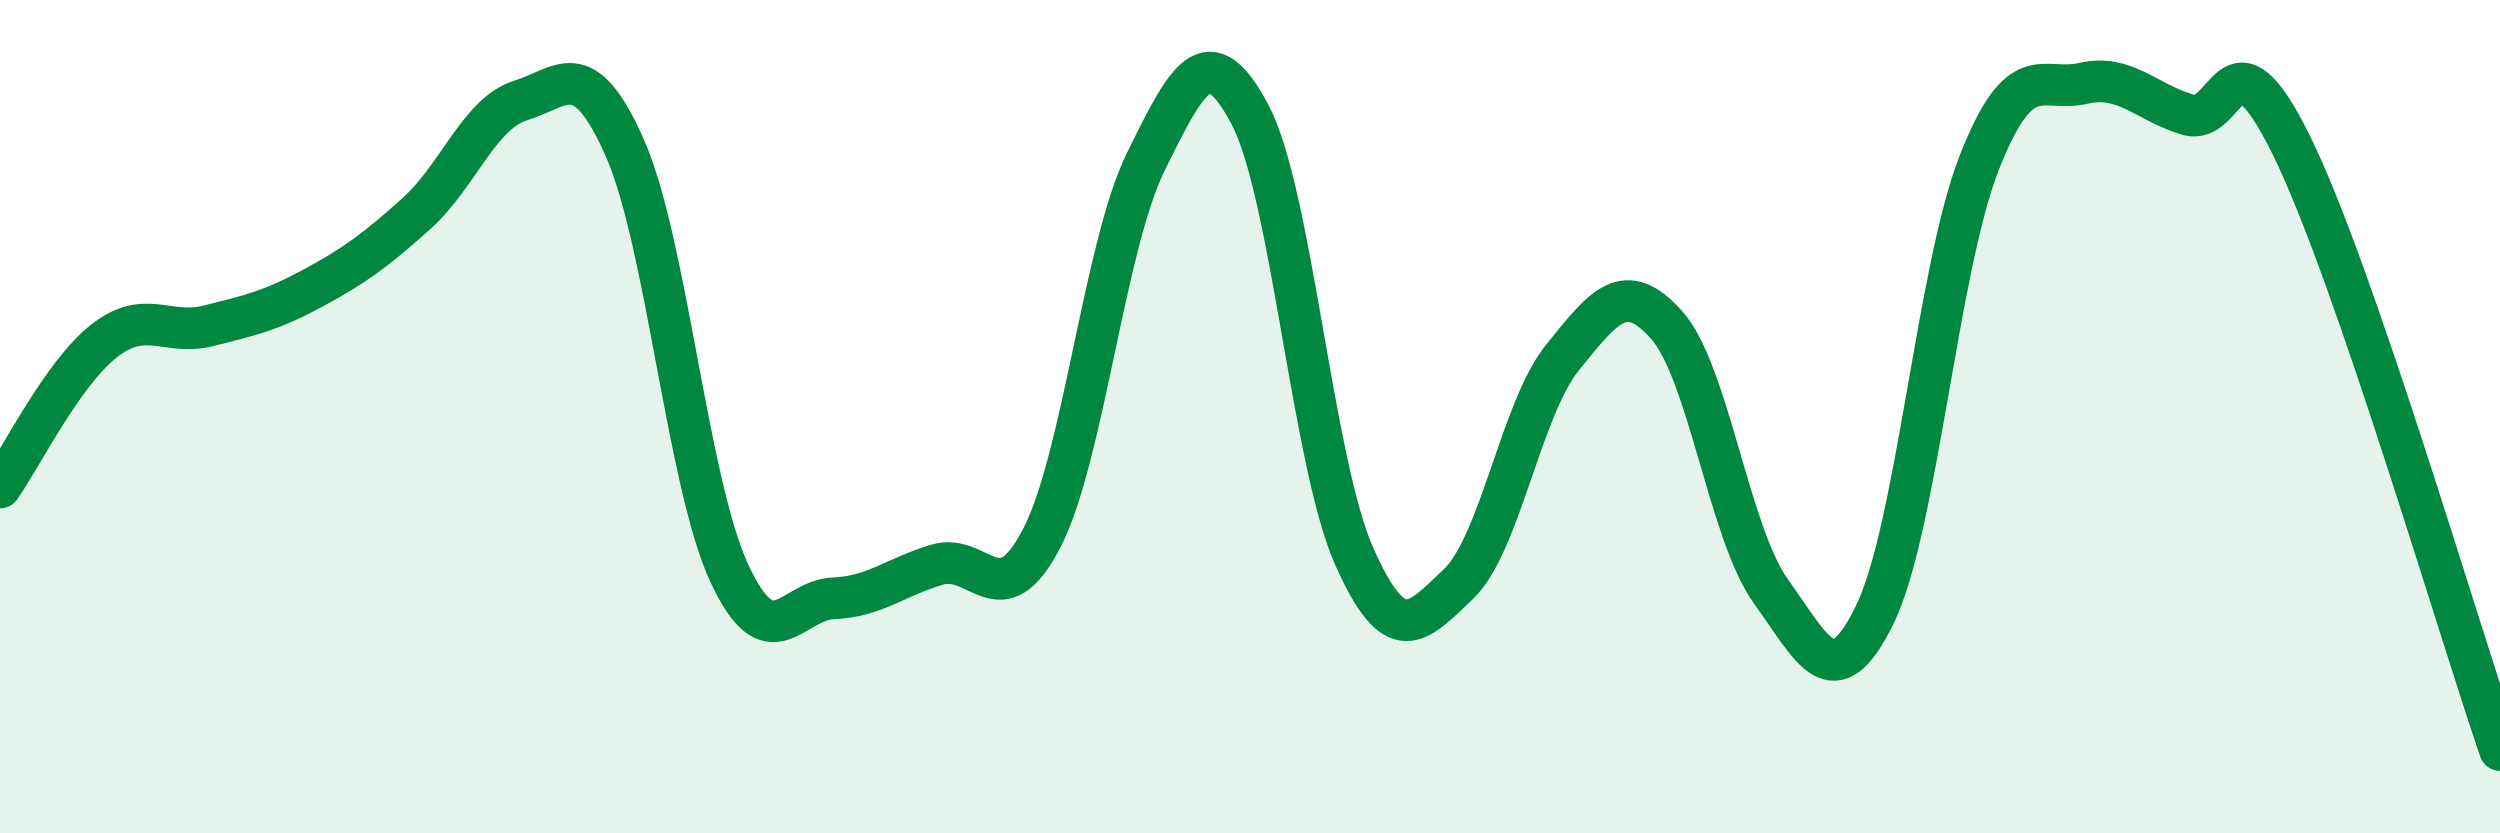
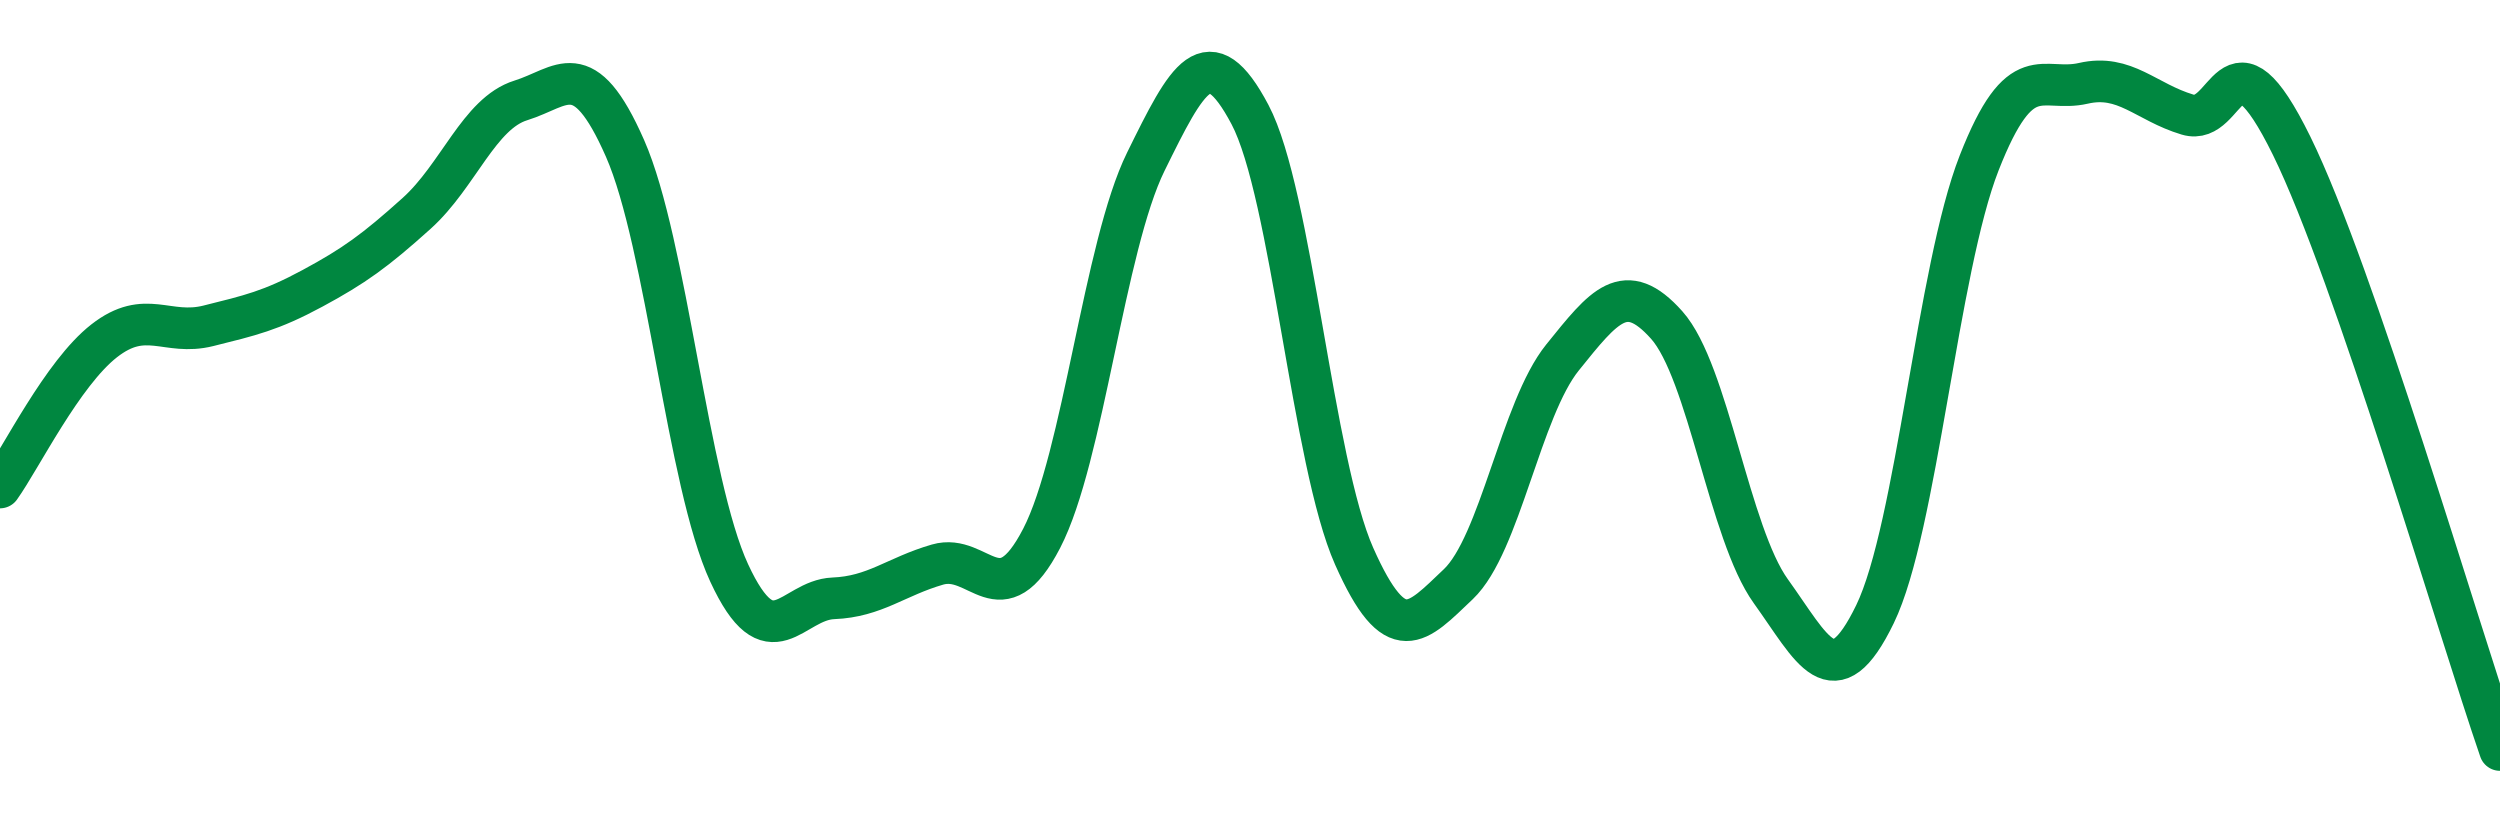
<svg xmlns="http://www.w3.org/2000/svg" width="60" height="20" viewBox="0 0 60 20">
-   <path d="M 0,11.7 C 0.5,11 1.5,8.96 2.5,8.18 C 3.5,7.4 4,8.07 5,7.82 C 6,7.57 6.5,7.46 7.5,6.92 C 8.5,6.38 9,6.02 10,5.12 C 11,4.22 11.5,2.72 12.5,2.41 C 13.5,2.1 14,1.29 15,3.56 C 16,5.83 16.5,11.59 17.5,13.75 C 18.5,15.91 19,14.4 20,14.36 C 21,14.32 21.5,13.84 22.5,13.55 C 23.5,13.26 24,14.85 25,12.92 C 26,10.99 26.5,5.91 27.5,3.88 C 28.5,1.85 29,0.86 30,2.75 C 31,4.64 31.5,11.1 32.5,13.35 C 33.5,15.6 34,14.97 35,14.02 C 36,13.07 36.5,9.82 37.5,8.58 C 38.5,7.34 39,6.68 40,7.8 C 41,8.92 41.5,12.8 42.5,14.19 C 43.5,15.58 44,16.8 45,14.74 C 46,12.68 46.5,6.46 47.5,3.91 C 48.5,1.36 49,2.23 50,2 C 51,1.77 51.5,2.45 52.5,2.75 C 53.5,3.05 53.5,0.45 55,3.5 C 56.5,6.55 59,15.1 60,18L60 20L0 20Z" fill="#008740" opacity="0.1" stroke-linecap="round" stroke-linejoin="round" />
  <path d="M 0,11.7 C 0.5,11 1.5,8.96 2.5,8.18 C 3.5,7.4 4,8.07 5,7.82 C 6,7.57 6.5,7.46 7.5,6.92 C 8.5,6.38 9,6.02 10,5.12 C 11,4.22 11.5,2.72 12.5,2.41 C 13.5,2.1 14,1.29 15,3.56 C 16,5.83 16.5,11.59 17.5,13.75 C 18.5,15.91 19,14.4 20,14.36 C 21,14.32 21.5,13.84 22.5,13.55 C 23.5,13.26 24,14.85 25,12.92 C 26,10.99 26.5,5.91 27.5,3.88 C 28.5,1.85 29,0.86 30,2.75 C 31,4.64 31.5,11.1 32.5,13.35 C 33.5,15.6 34,14.97 35,14.02 C 36,13.07 36.5,9.82 37.5,8.58 C 38.5,7.34 39,6.68 40,7.8 C 41,8.92 41.5,12.8 42.5,14.19 C 43.5,15.58 44,16.8 45,14.74 C 46,12.68 46.5,6.46 47.5,3.91 C 48.5,1.36 49,2.23 50,2 C 51,1.77 51.5,2.45 52.5,2.75 C 53.5,3.05 53.5,0.45 55,3.5 C 56.5,6.55 59,15.1 60,18" stroke="#008740" stroke-width="1" fill="none" stroke-linecap="round" stroke-linejoin="round" />
</svg>